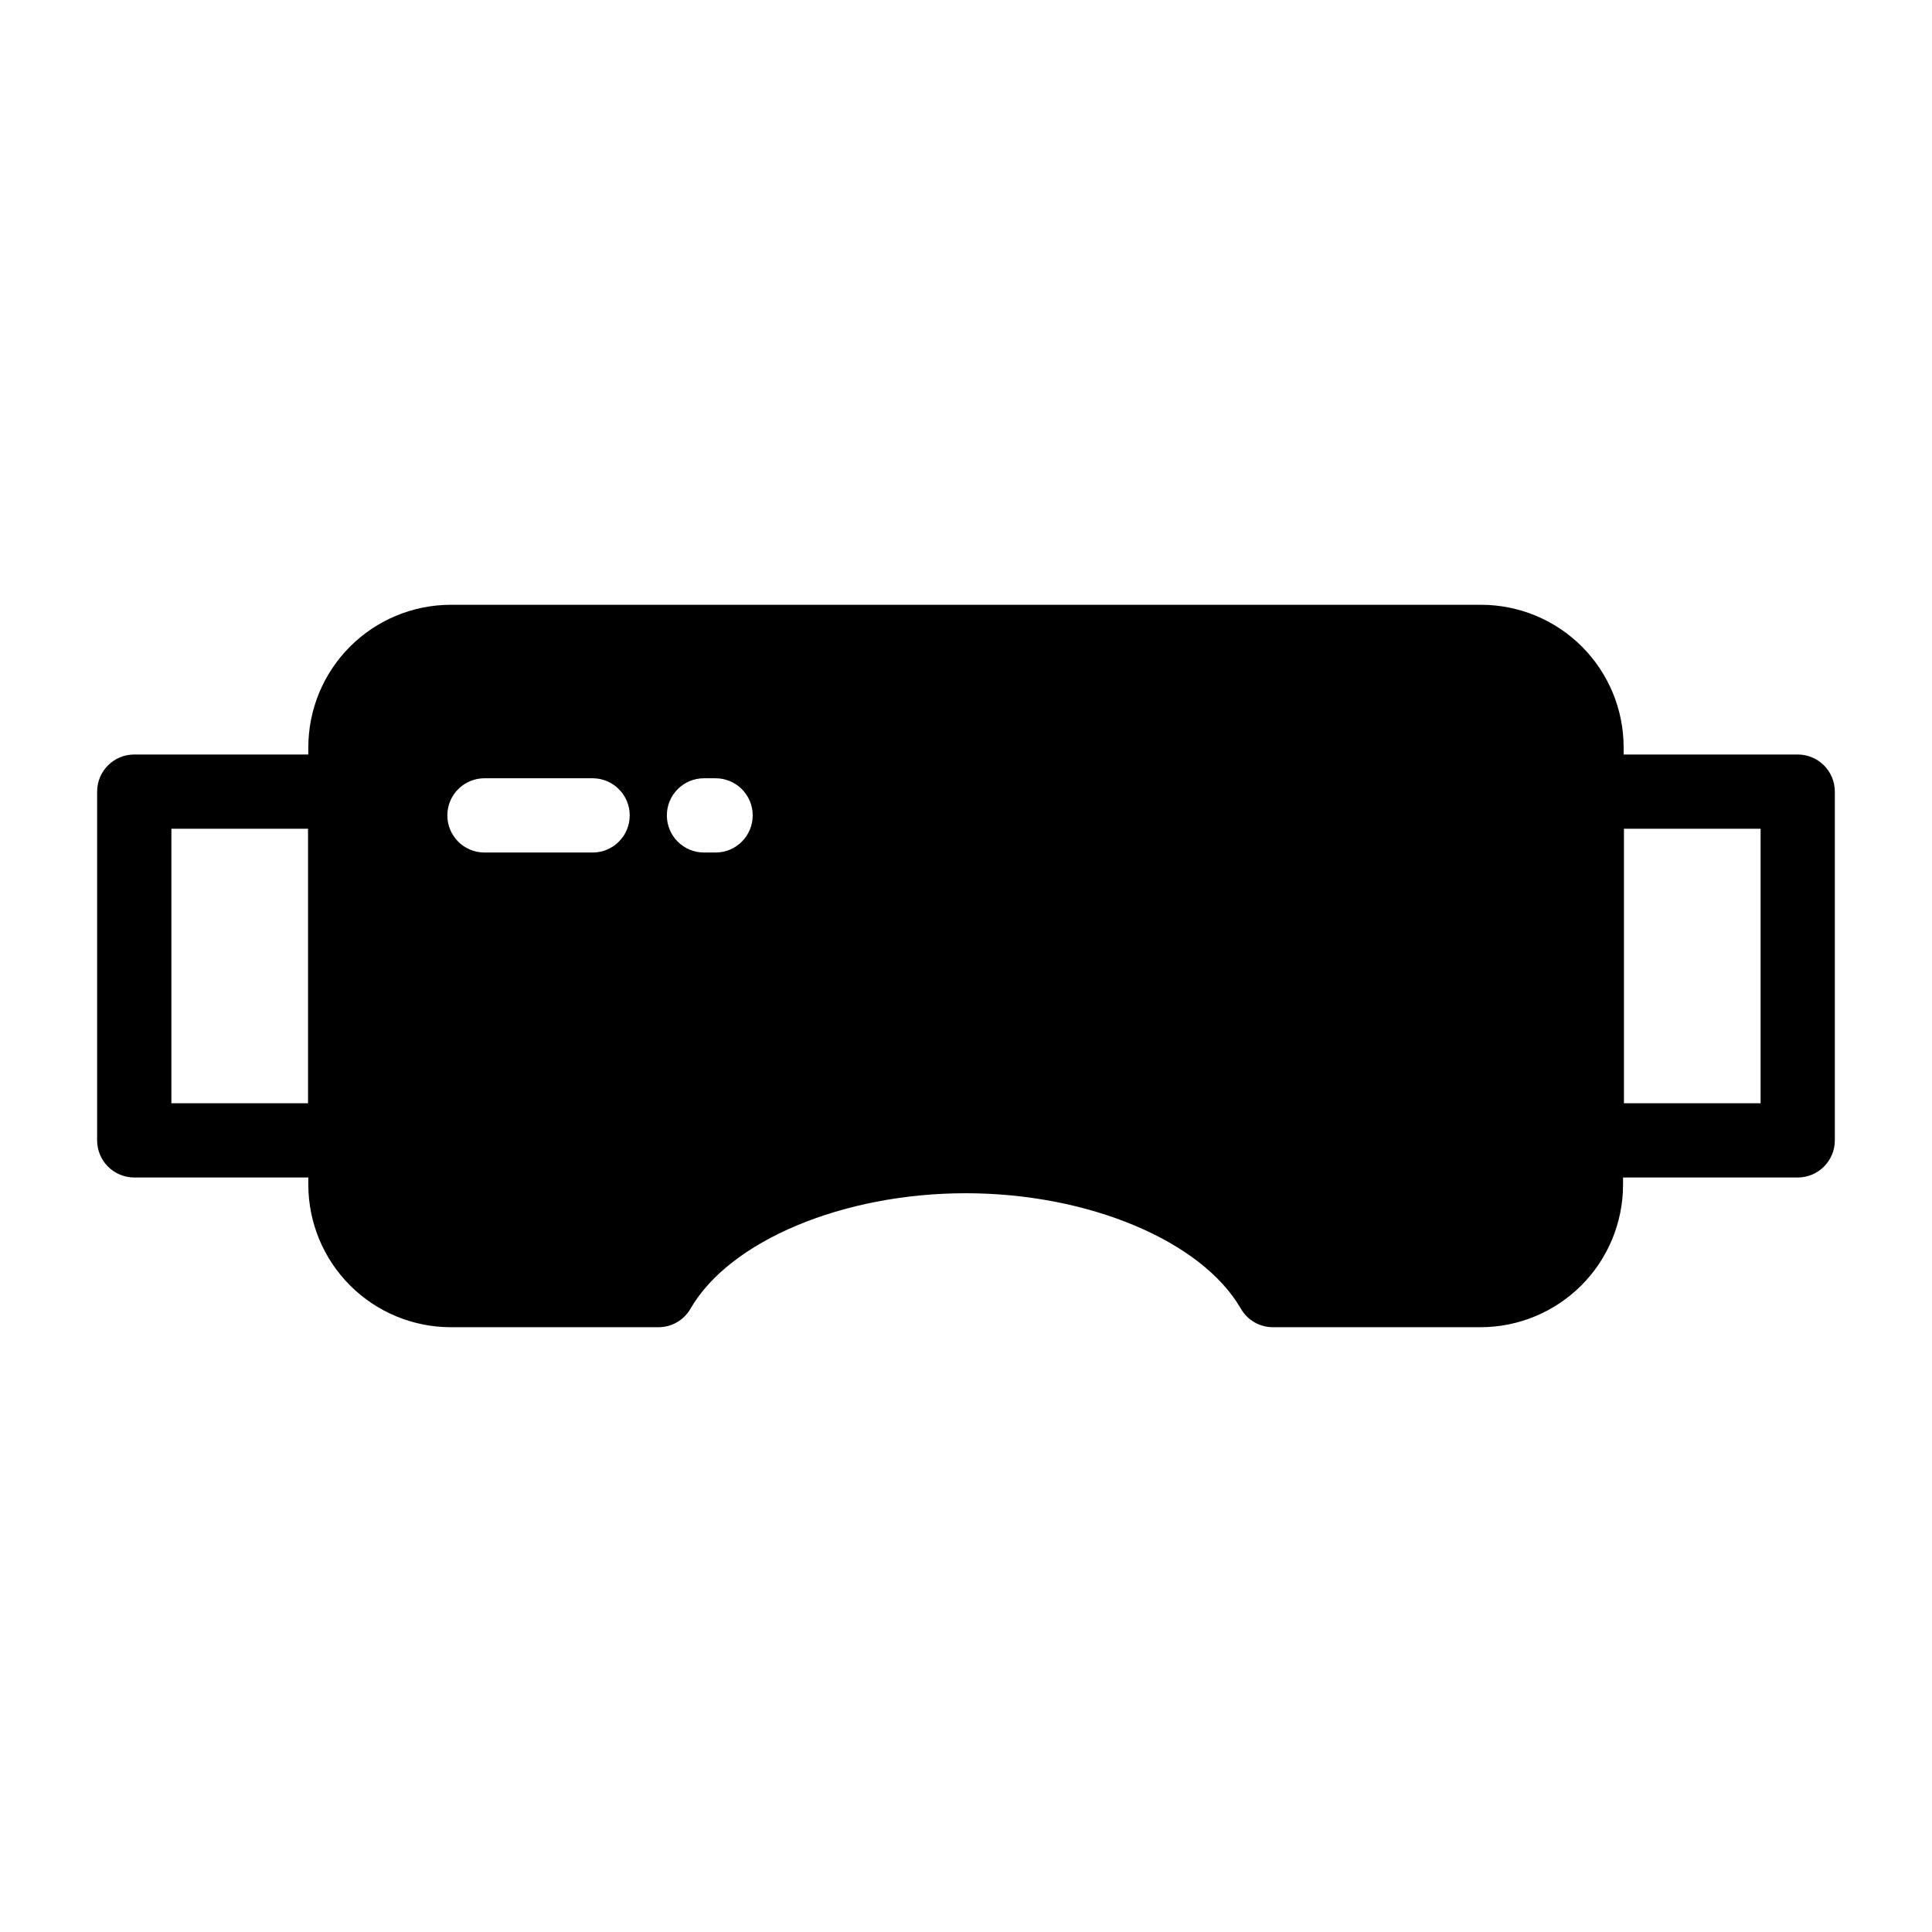
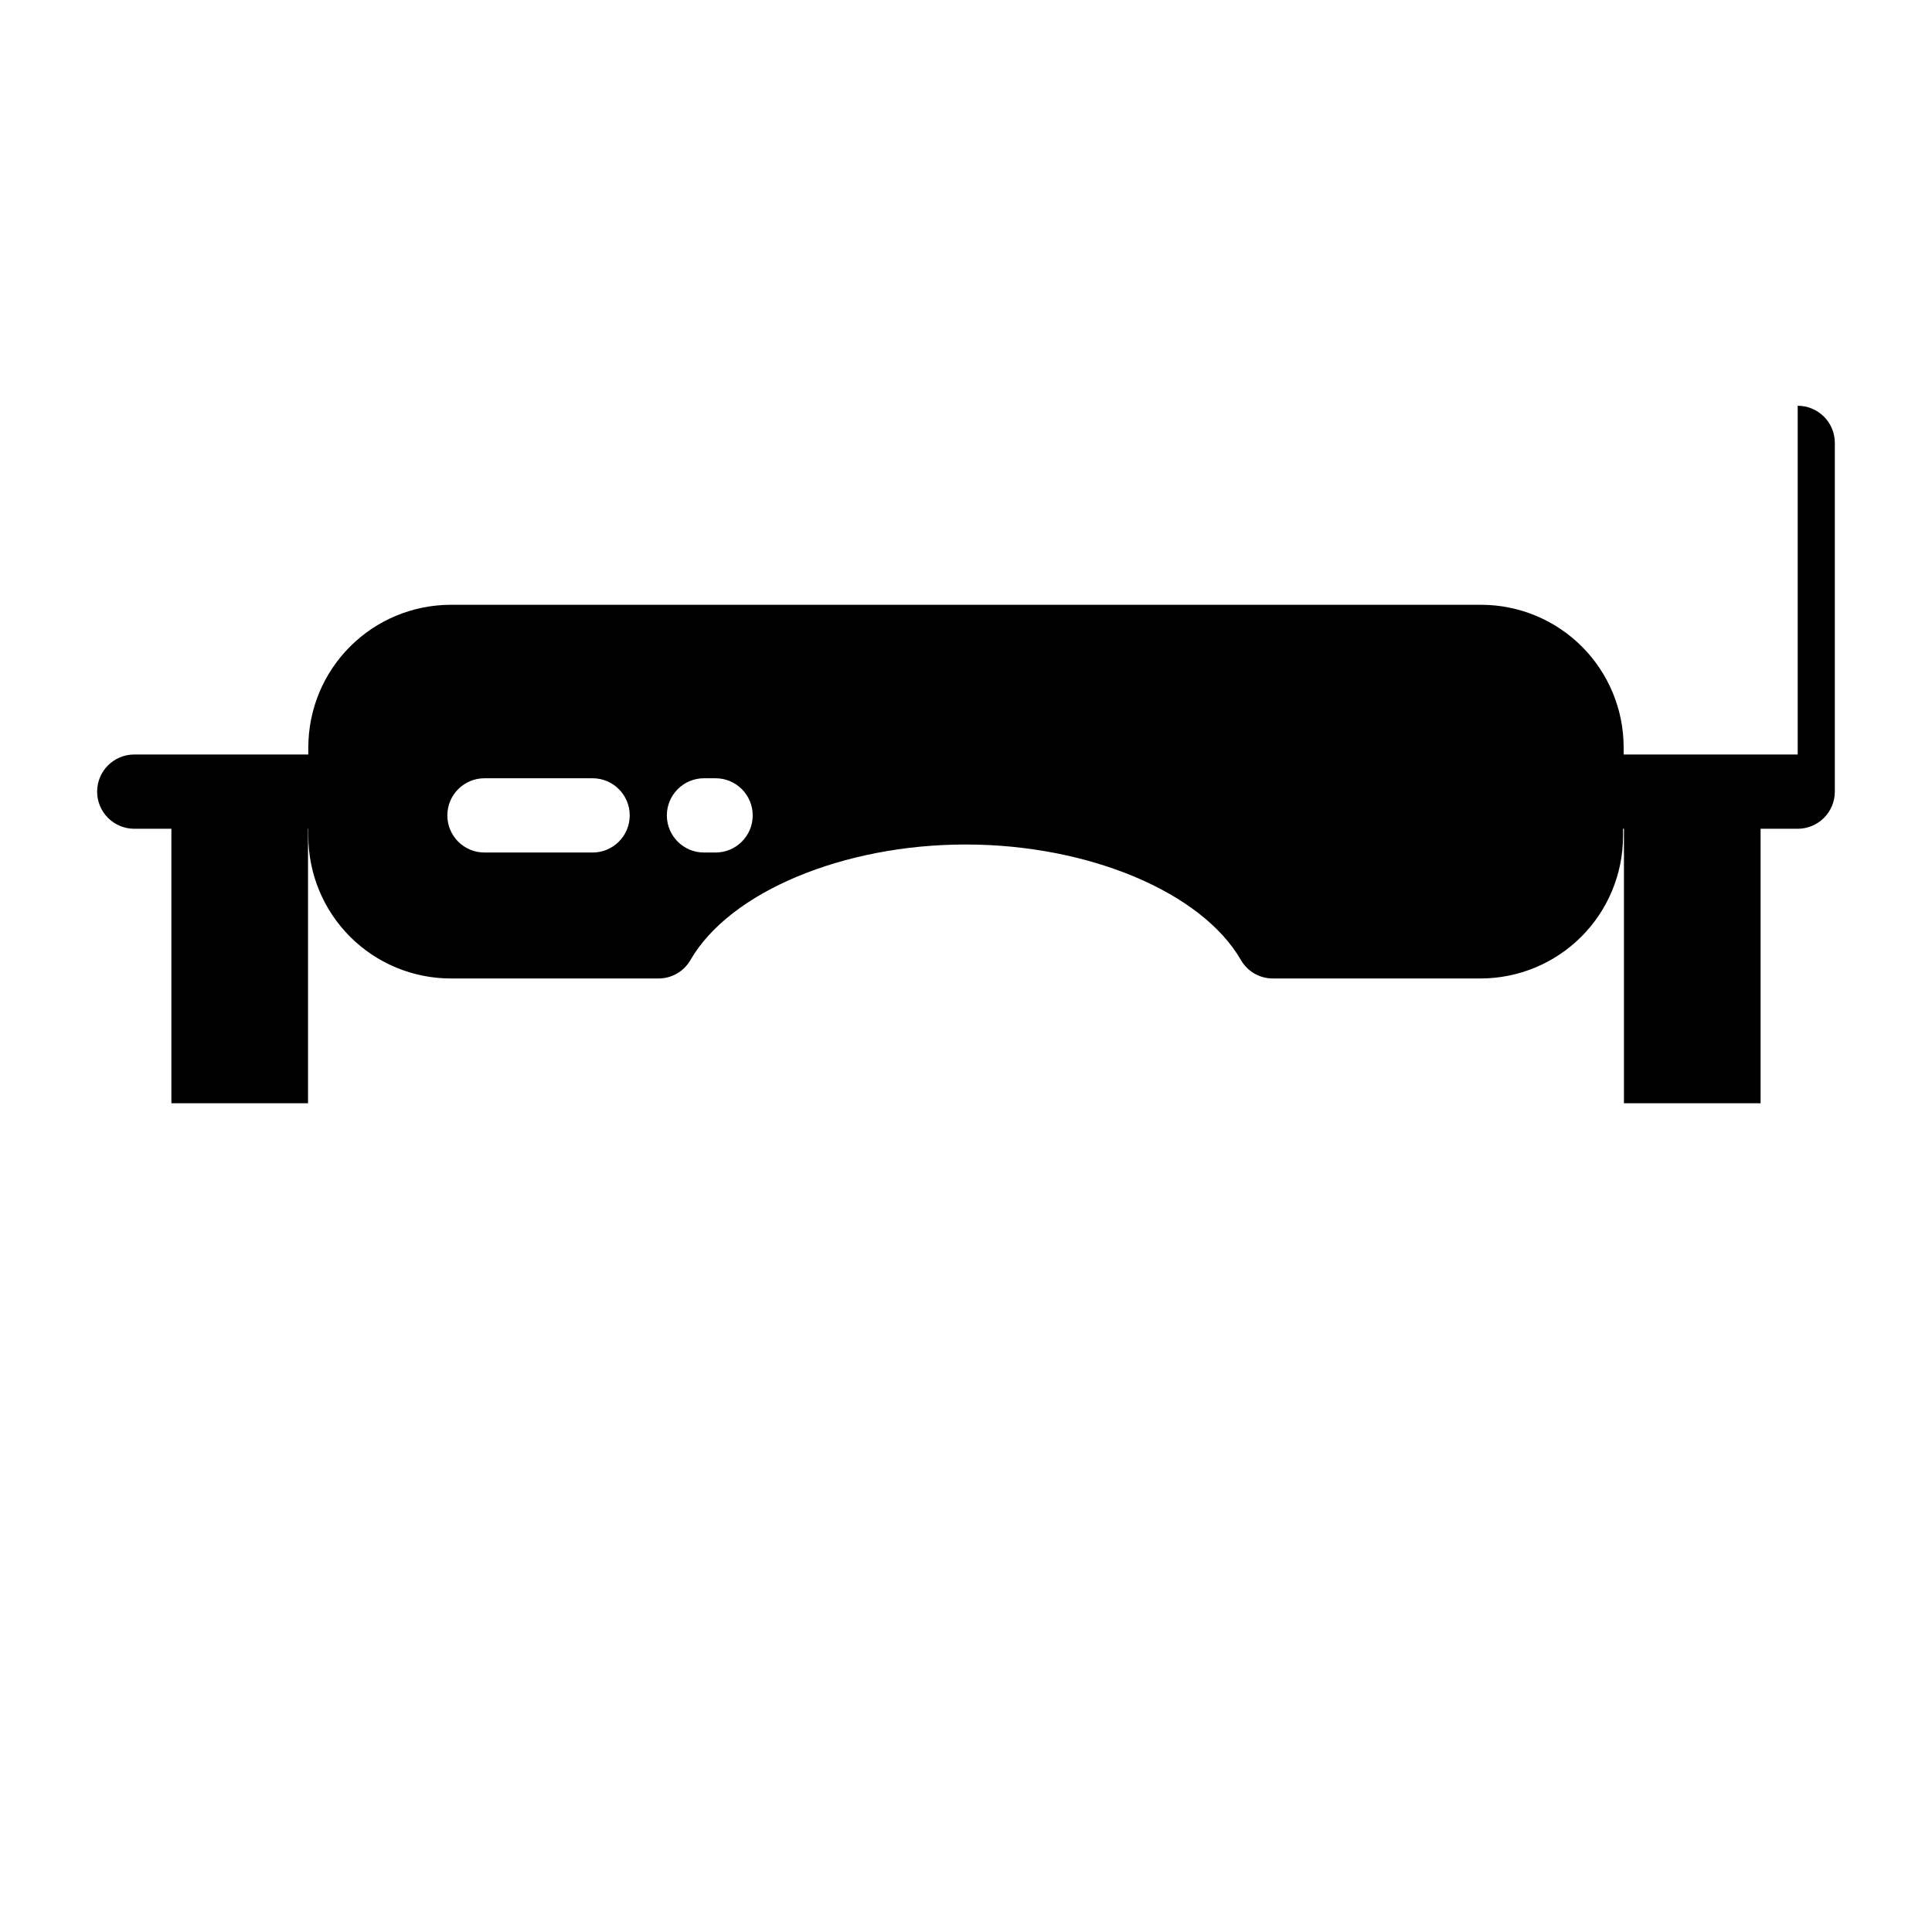
<svg xmlns="http://www.w3.org/2000/svg" fill="#000000" width="800px" height="800px" version="1.1" viewBox="144 144 512 512">
-   <path d="m620.41 343.95h-46.129v-1.969c-0.02-9.992-4-19.57-11.066-26.637-7.066-7.07-16.648-11.047-26.641-11.07h-273.16c-9.992 0.023-19.57 4-26.641 11.07-7.066 7.066-11.043 16.645-11.066 26.637v1.969h-46.129c-5.434 0-9.84 4.406-9.84 9.84v92.418c0 2.609 1.035 5.113 2.883 6.957 1.844 1.848 4.348 2.883 6.957 2.883h46.129v1.969c0.023 9.992 4 19.574 11.066 26.641 7.07 7.066 16.648 11.047 26.641 11.066h55.105c3.519 0 6.769-1.895 8.5-4.961 10.391-17.949 40.383-30.543 72.895-30.543s62.504 12.594 72.895 30.543h0.004c1.73 3.066 4.981 4.961 8.5 4.961h55.105c9.992-0.02 19.57-4 26.641-11.066 7.066-7.066 11.043-16.648 11.066-26.641v-1.969h46.285c2.609 0 5.113-1.035 6.961-2.883 1.844-1.844 2.879-4.348 2.879-6.957v-92.418c0-2.609-1.035-5.113-2.879-6.957-1.848-1.844-4.352-2.883-6.961-2.883zm-394.78 92.418h-36.211v-72.738h36.211zm75.414-66.441h-28.652c-5.438 0-9.84-4.402-9.84-9.84 0-5.434 4.402-9.84 9.84-9.84h28.652c5.434 0 9.84 4.406 9.84 9.84 0 5.438-4.406 9.84-9.84 9.84zm32.59 0h-3.07c-5.434 0-9.84-4.402-9.84-9.84 0-5.434 4.406-9.84 9.84-9.84h3.07c5.434 0 9.84 4.406 9.84 9.84 0 5.438-4.406 9.84-9.84 9.84zm276.94 66.441h-36.211v-72.738h36.211z" />
+   <path d="m620.41 343.95h-46.129v-1.969c-0.02-9.992-4-19.57-11.066-26.637-7.066-7.07-16.648-11.047-26.641-11.07h-273.16c-9.992 0.023-19.57 4-26.641 11.07-7.066 7.066-11.043 16.645-11.066 26.637v1.969h-46.129c-5.434 0-9.84 4.406-9.84 9.84c0 2.609 1.035 5.113 2.883 6.957 1.844 1.848 4.348 2.883 6.957 2.883h46.129v1.969c0.023 9.992 4 19.574 11.066 26.641 7.07 7.066 16.648 11.047 26.641 11.066h55.105c3.519 0 6.769-1.895 8.5-4.961 10.391-17.949 40.383-30.543 72.895-30.543s62.504 12.594 72.895 30.543h0.004c1.73 3.066 4.981 4.961 8.5 4.961h55.105c9.992-0.02 19.57-4 26.641-11.066 7.066-7.066 11.043-16.648 11.066-26.641v-1.969h46.285c2.609 0 5.113-1.035 6.961-2.883 1.844-1.844 2.879-4.348 2.879-6.957v-92.418c0-2.609-1.035-5.113-2.879-6.957-1.848-1.844-4.352-2.883-6.961-2.883zm-394.78 92.418h-36.211v-72.738h36.211zm75.414-66.441h-28.652c-5.438 0-9.84-4.402-9.84-9.84 0-5.434 4.402-9.84 9.84-9.84h28.652c5.434 0 9.84 4.406 9.84 9.84 0 5.438-4.406 9.84-9.84 9.84zm32.59 0h-3.07c-5.434 0-9.84-4.402-9.84-9.84 0-5.434 4.406-9.84 9.84-9.84h3.07c5.434 0 9.84 4.406 9.84 9.84 0 5.438-4.406 9.84-9.84 9.84zm276.94 66.441h-36.211v-72.738h36.211z" />
</svg>